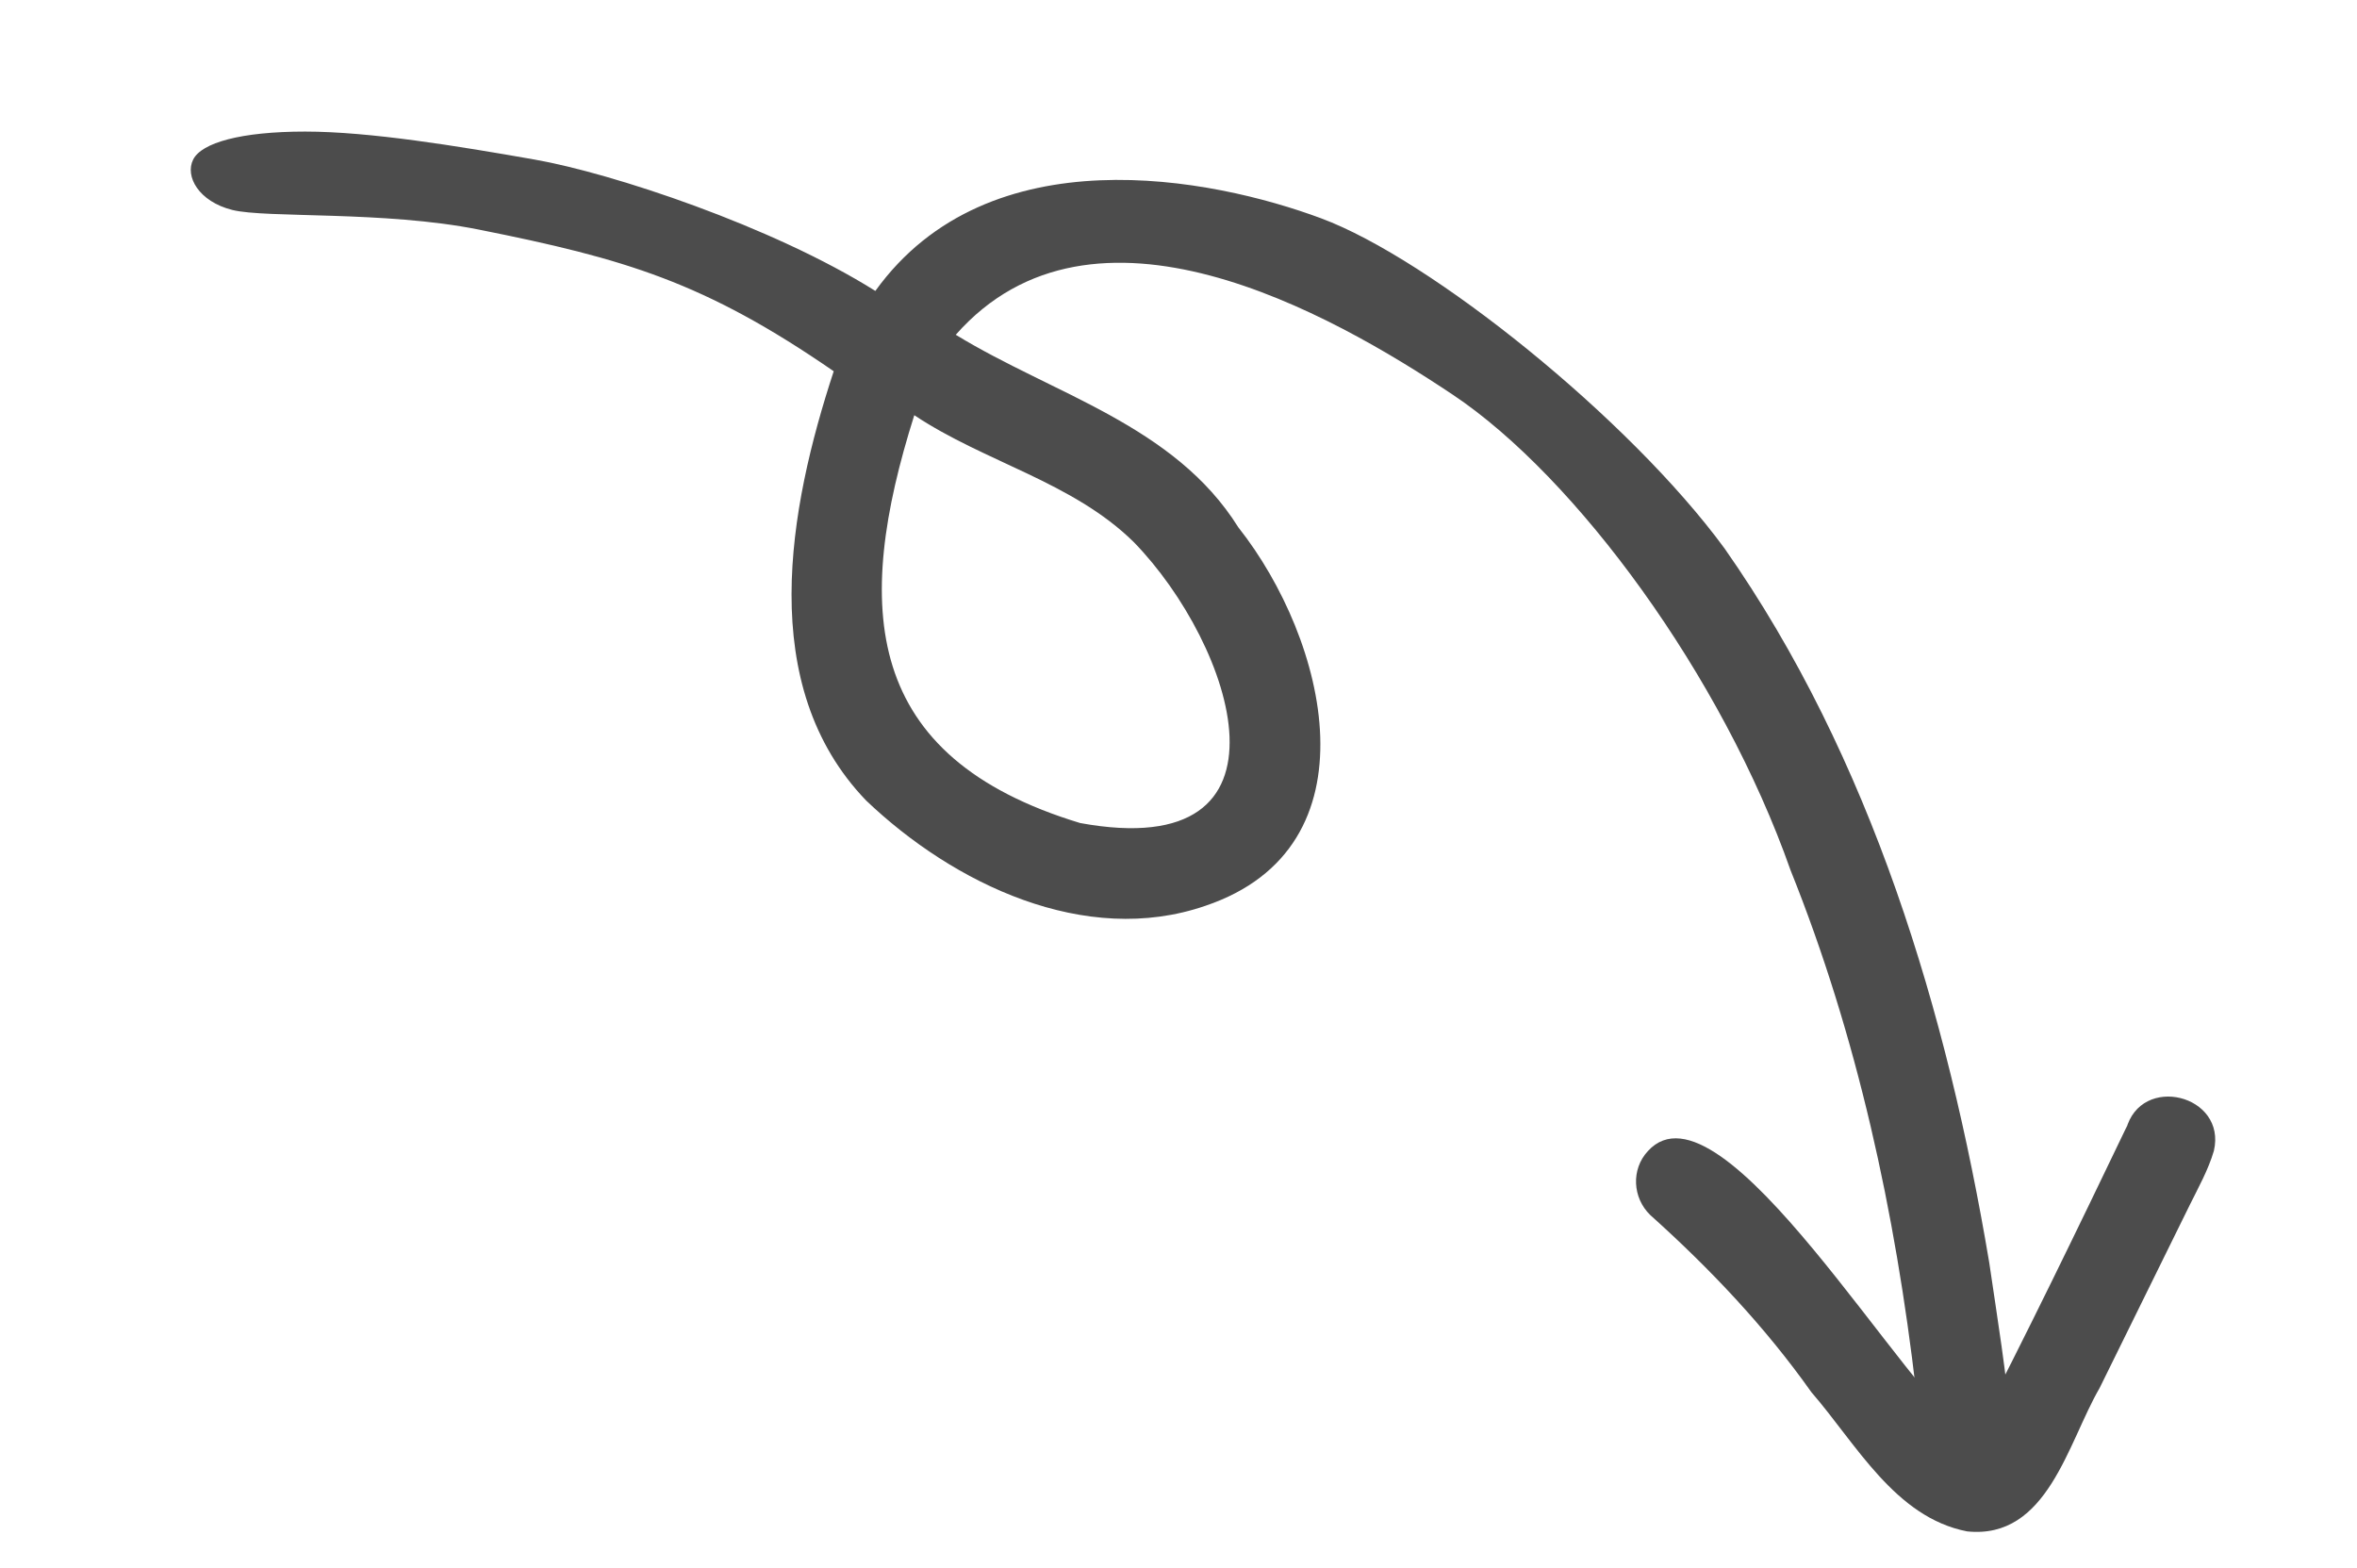
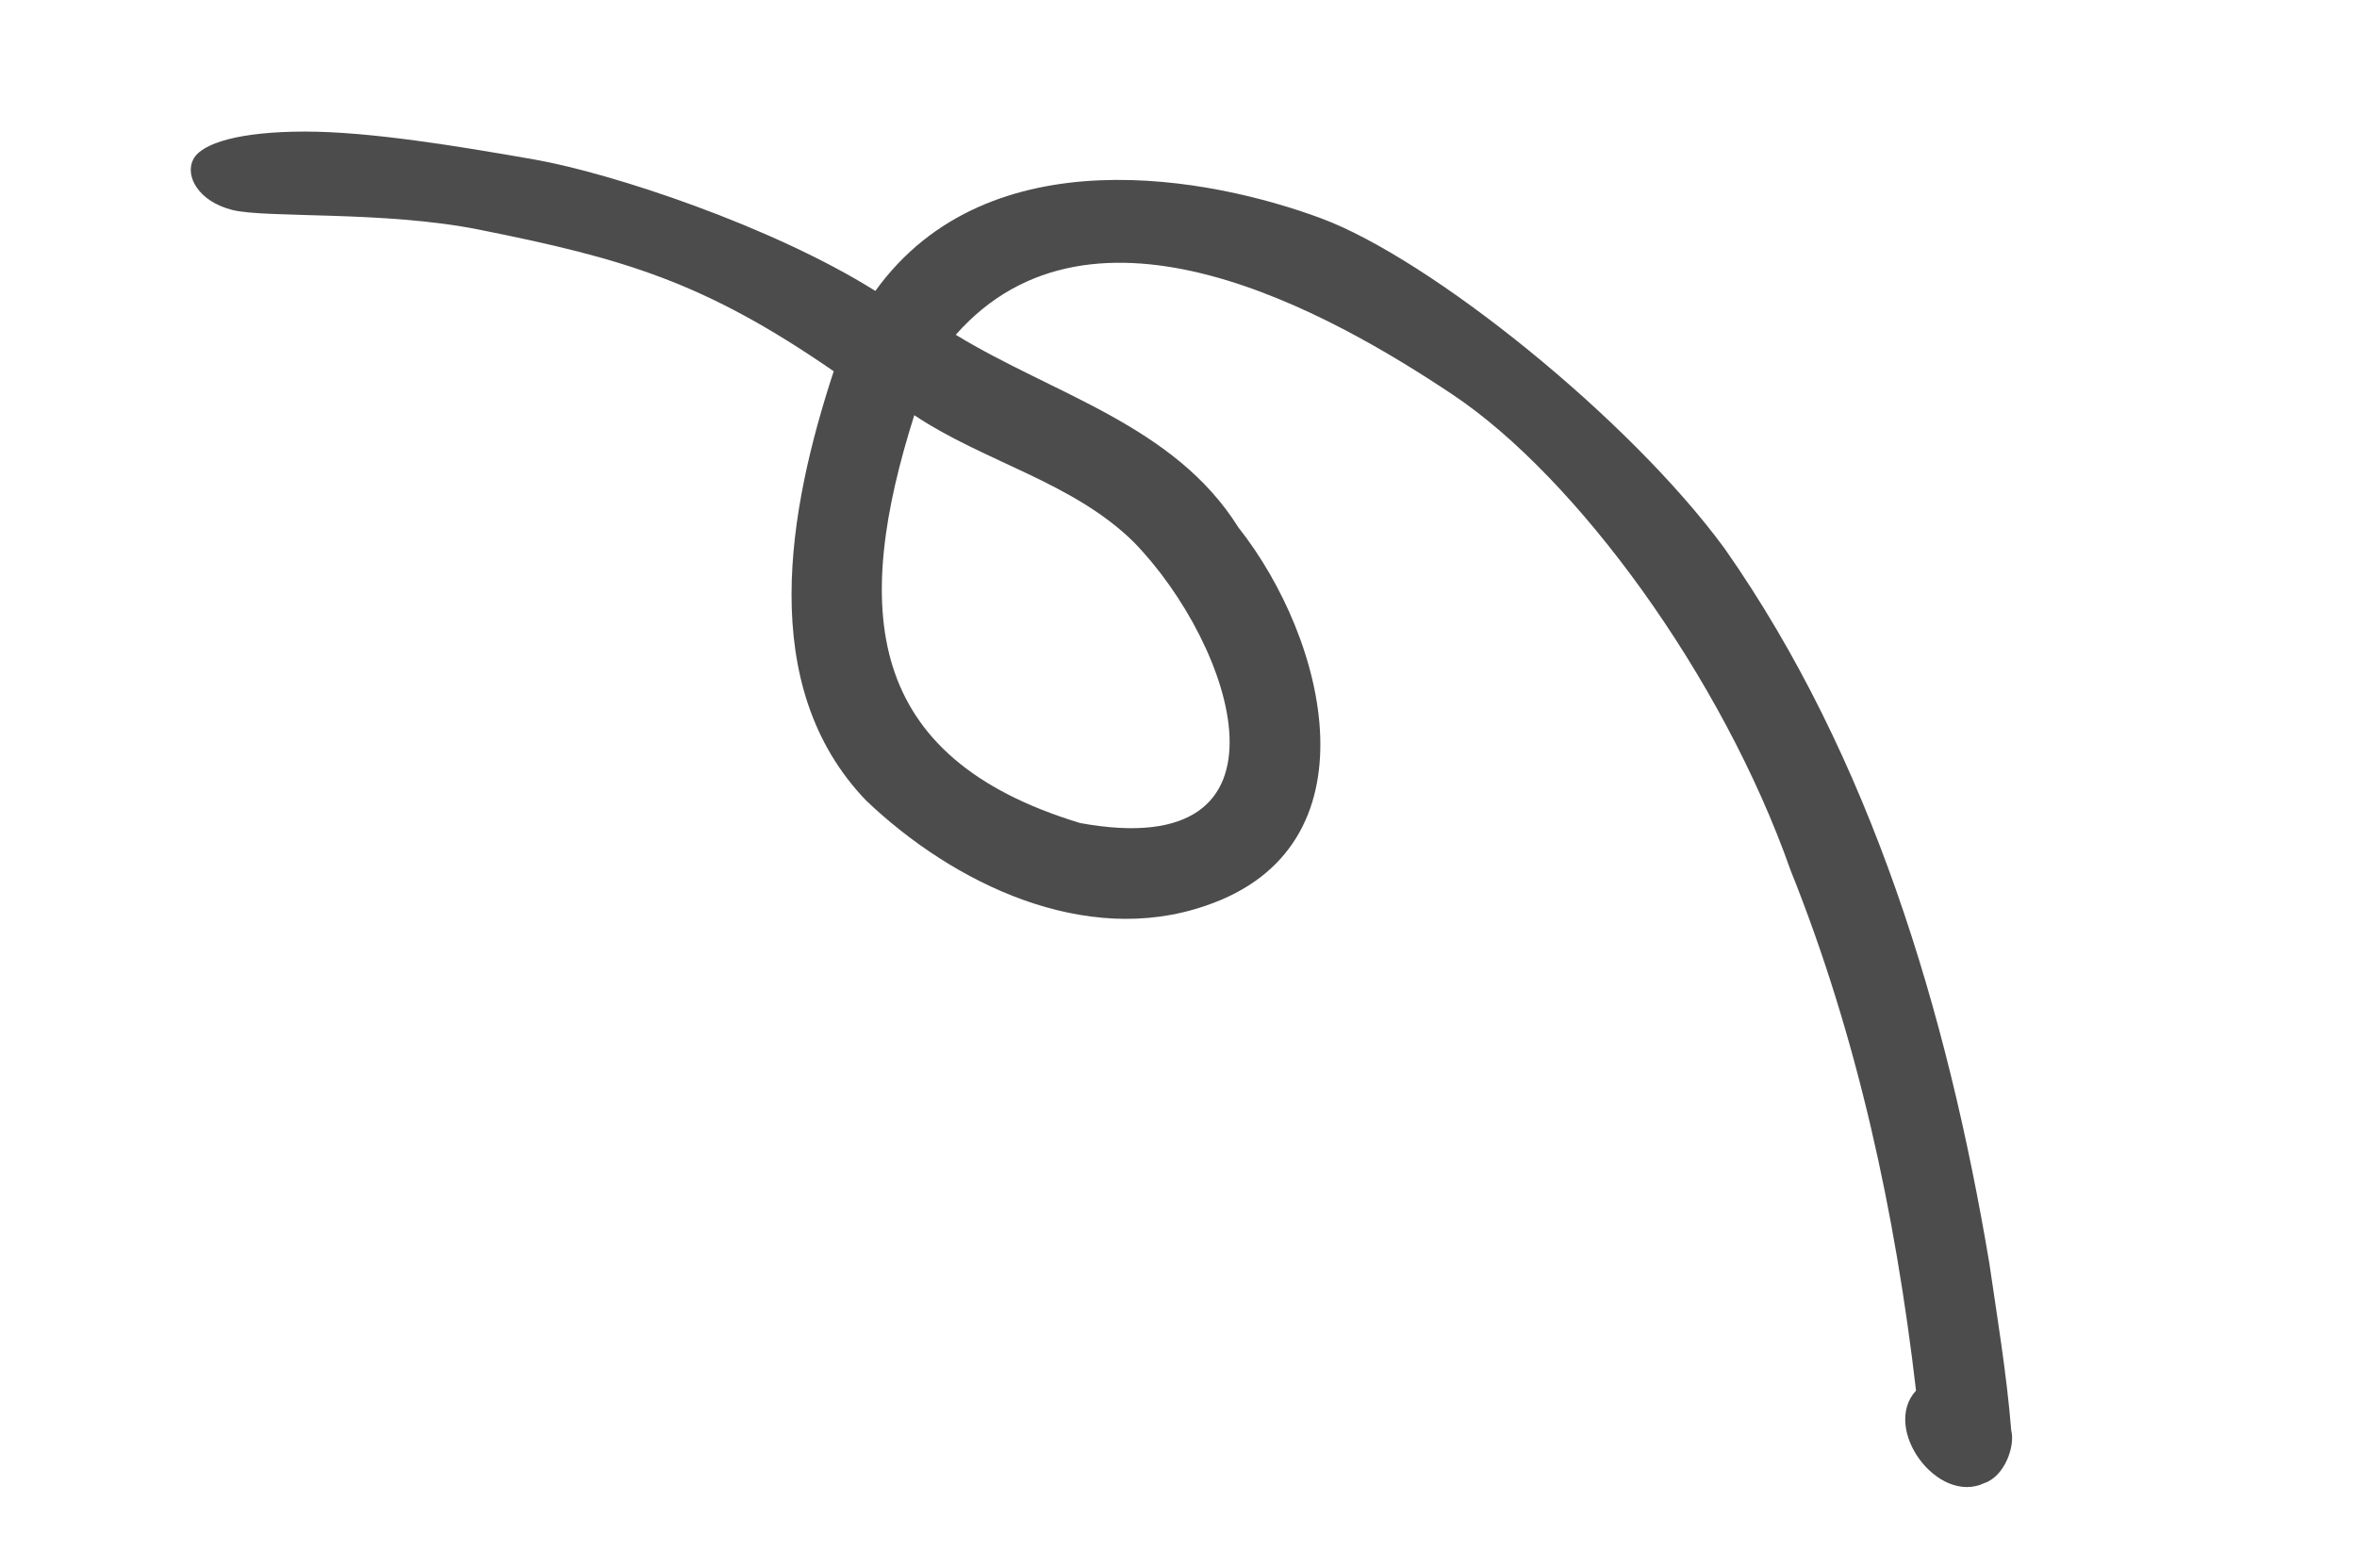
<svg xmlns="http://www.w3.org/2000/svg" width="421" height="280" viewBox="0 0 421 280" fill="none">
-   <path d="M351.366 273.512C365.727 274.998 369.327 257.712 375.018 247.918C380.379 237.052 385.738 226.192 391.077 215.316C392.638 212.149 394.44 208.946 395.434 205.552C397.786 195.531 382.36 191.687 379.747 201.737C379.779 201.627 379.811 201.517 379.843 201.407C379.854 201.384 379.864 201.36 379.945 201.053C370.973 219.737 361.937 238.428 352.392 256.827C340.792 249.99 307.519 191.119 294.343 205.587C291.3 208.86 291.607 213.954 294.765 217.009C305.441 226.589 315.245 236.93 323.549 248.654C331.515 257.831 338.495 271.024 351.366 273.512Z" fill="#4C4C4C" />
  <path d="M354.455 264.879C358.035 263.681 359.981 258.331 359.238 255.46C358.429 245.425 356.767 235.485 355.315 225.527C347.817 180.877 334.23 135.327 308.033 97.951C290.98 74.691 255.5 46.261 236 39.001C216.5 31.741 176.621 23.81 156.354 51.96C137.926 40.399 109.332 30.932 95.5 28.5C81.668 26.068 66 23.5 54.5 23.5C43 23.5 36 25.5 34.5 28.5C33 31.5 35.5 36 41.5 37.5C47.5 39 68.596 37.625 85.5 41C111.648 46.22 125.817 50.38 148.916 66.305C140.864 90.813 134.953 122.451 154.703 142.973C170.271 157.821 193.8 169.204 215.319 161.773C246.323 151.318 237.011 114.177 221.193 94.194C209.755 75.897 188.131 70.452 170.715 59.791C195.269 31.957 237.5 55.805 259.5 70.5C281.5 85.195 307.577 120.649 319.826 155.431C331.759 185.142 338.544 216.615 342.235 248.358C336.012 255.145 346.09 268.867 354.455 264.879ZM192.941 146.998C154.036 135.221 152.43 108.519 163.308 74.154C175.894 82.553 191.594 86.067 202.513 96.82C220.368 115.151 233.449 154.397 192.941 146.998Z" fill="#4C4C4C" />
</svg>